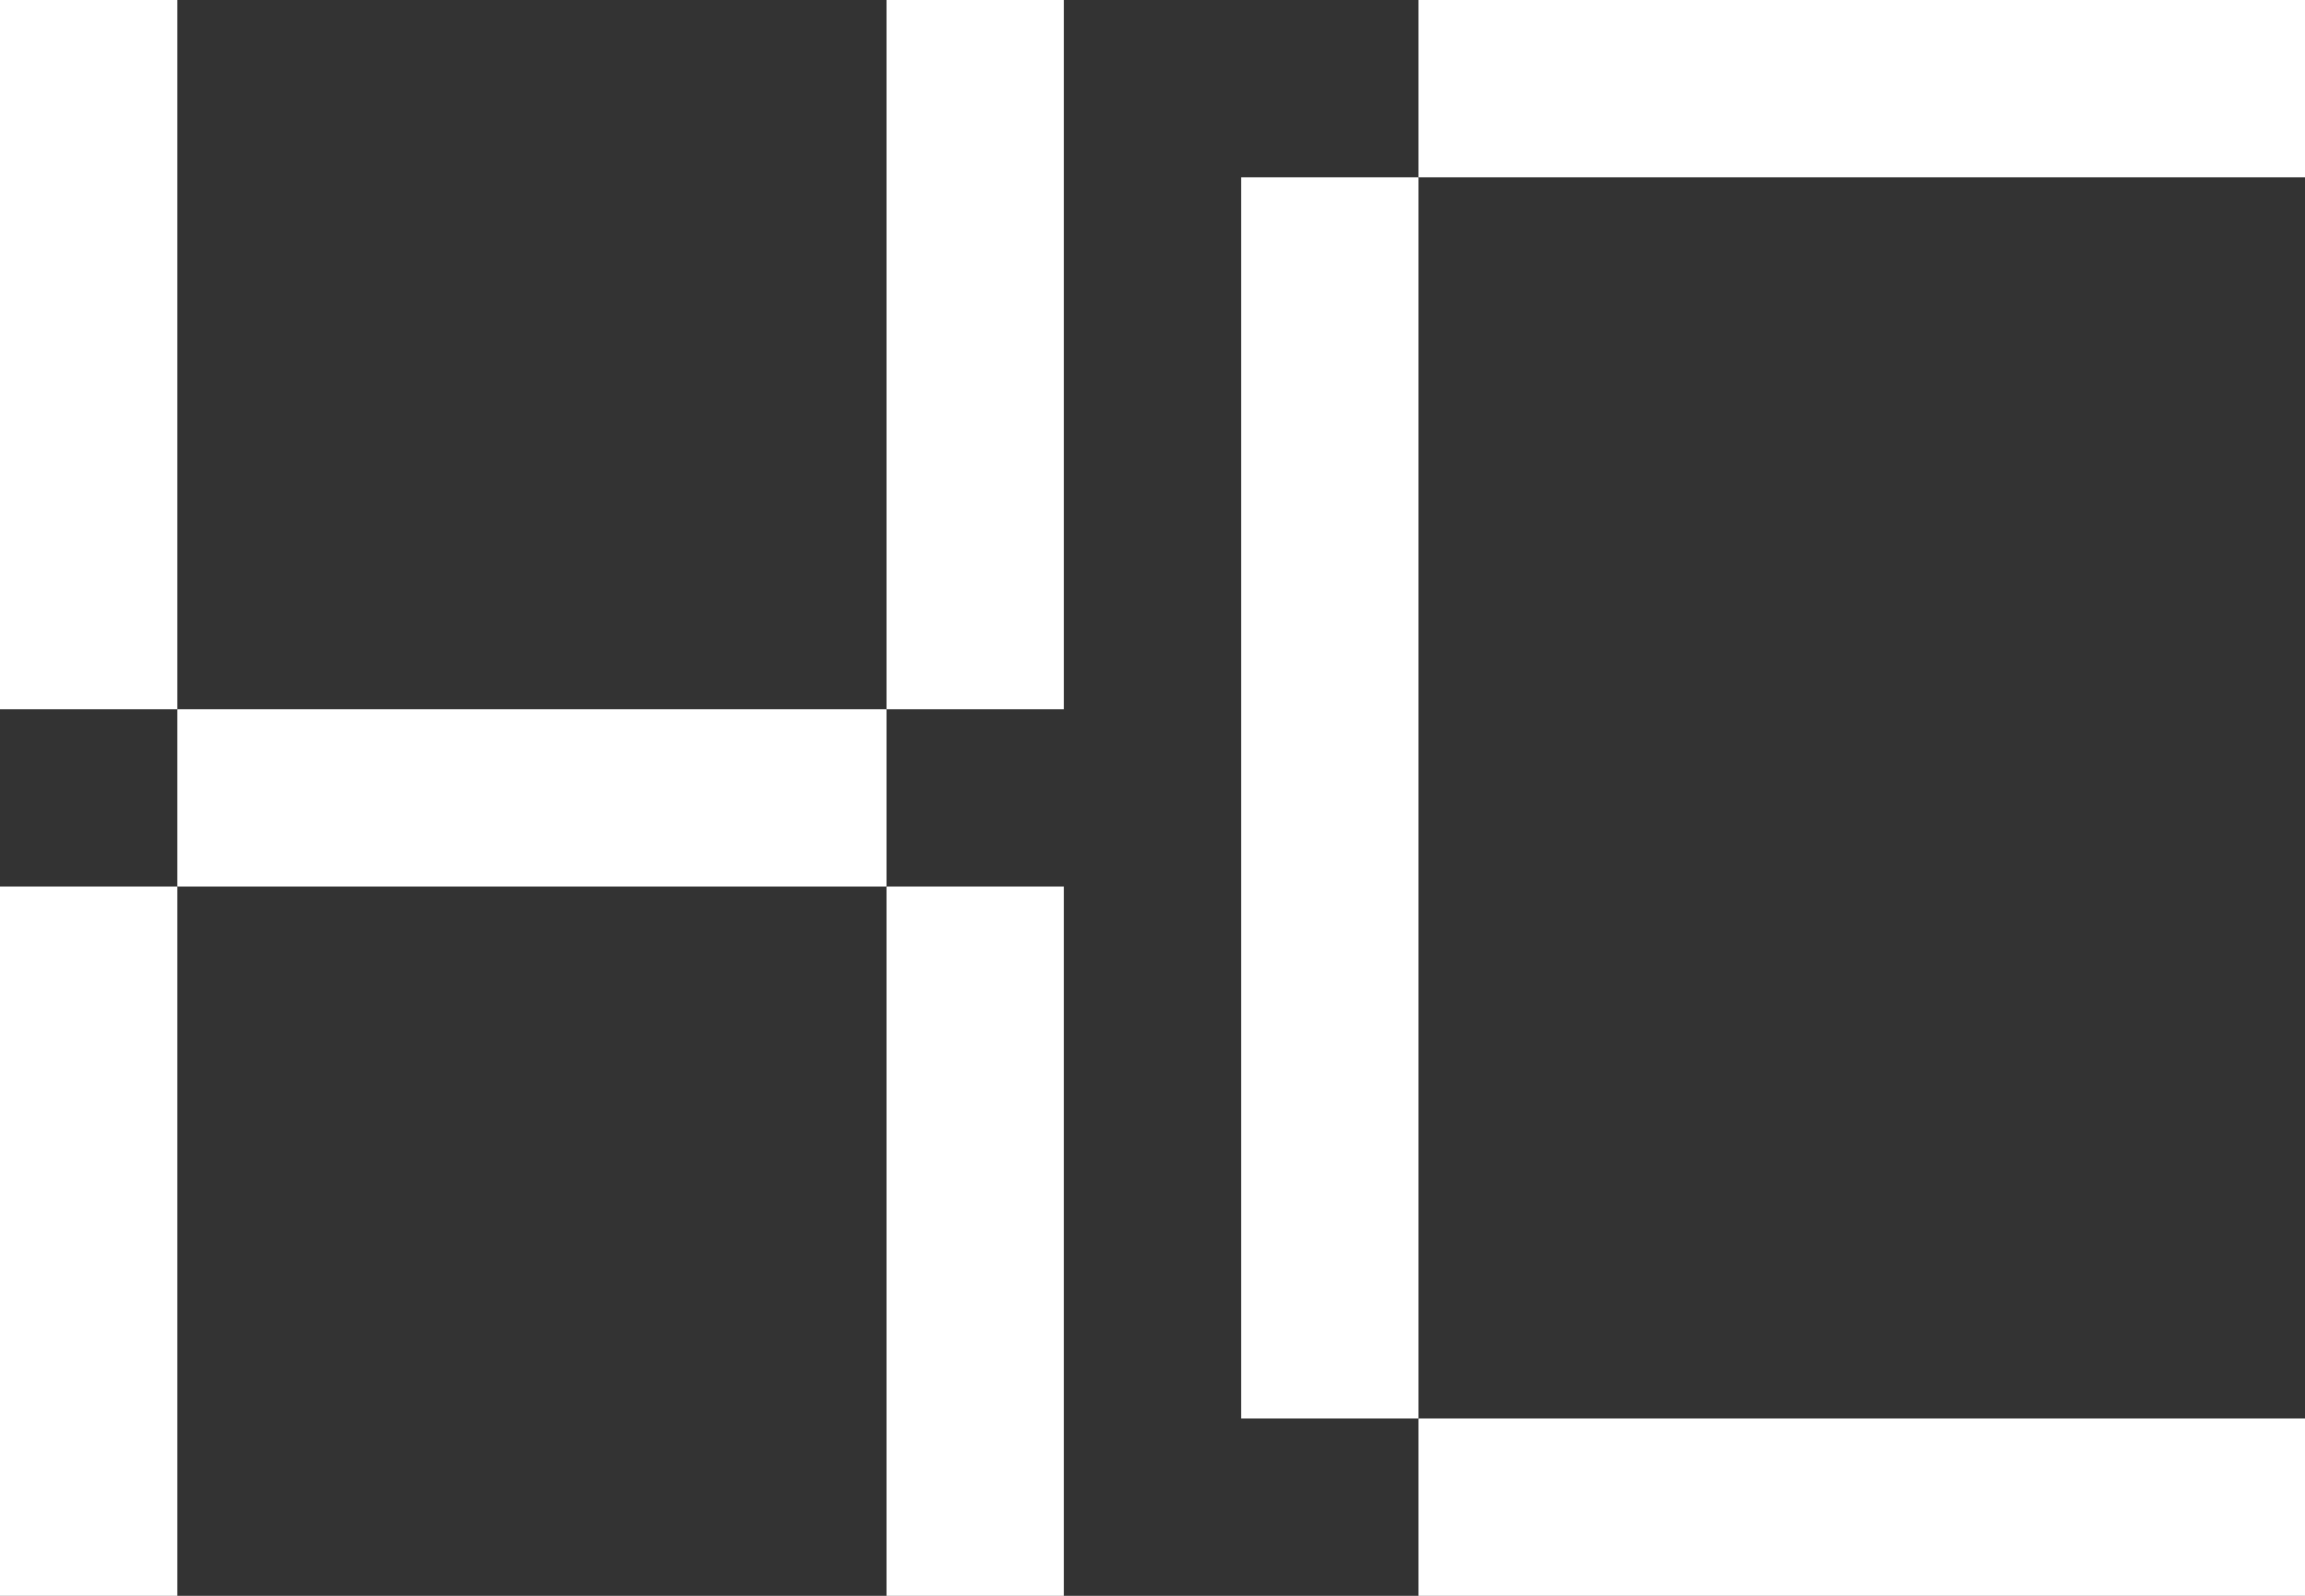
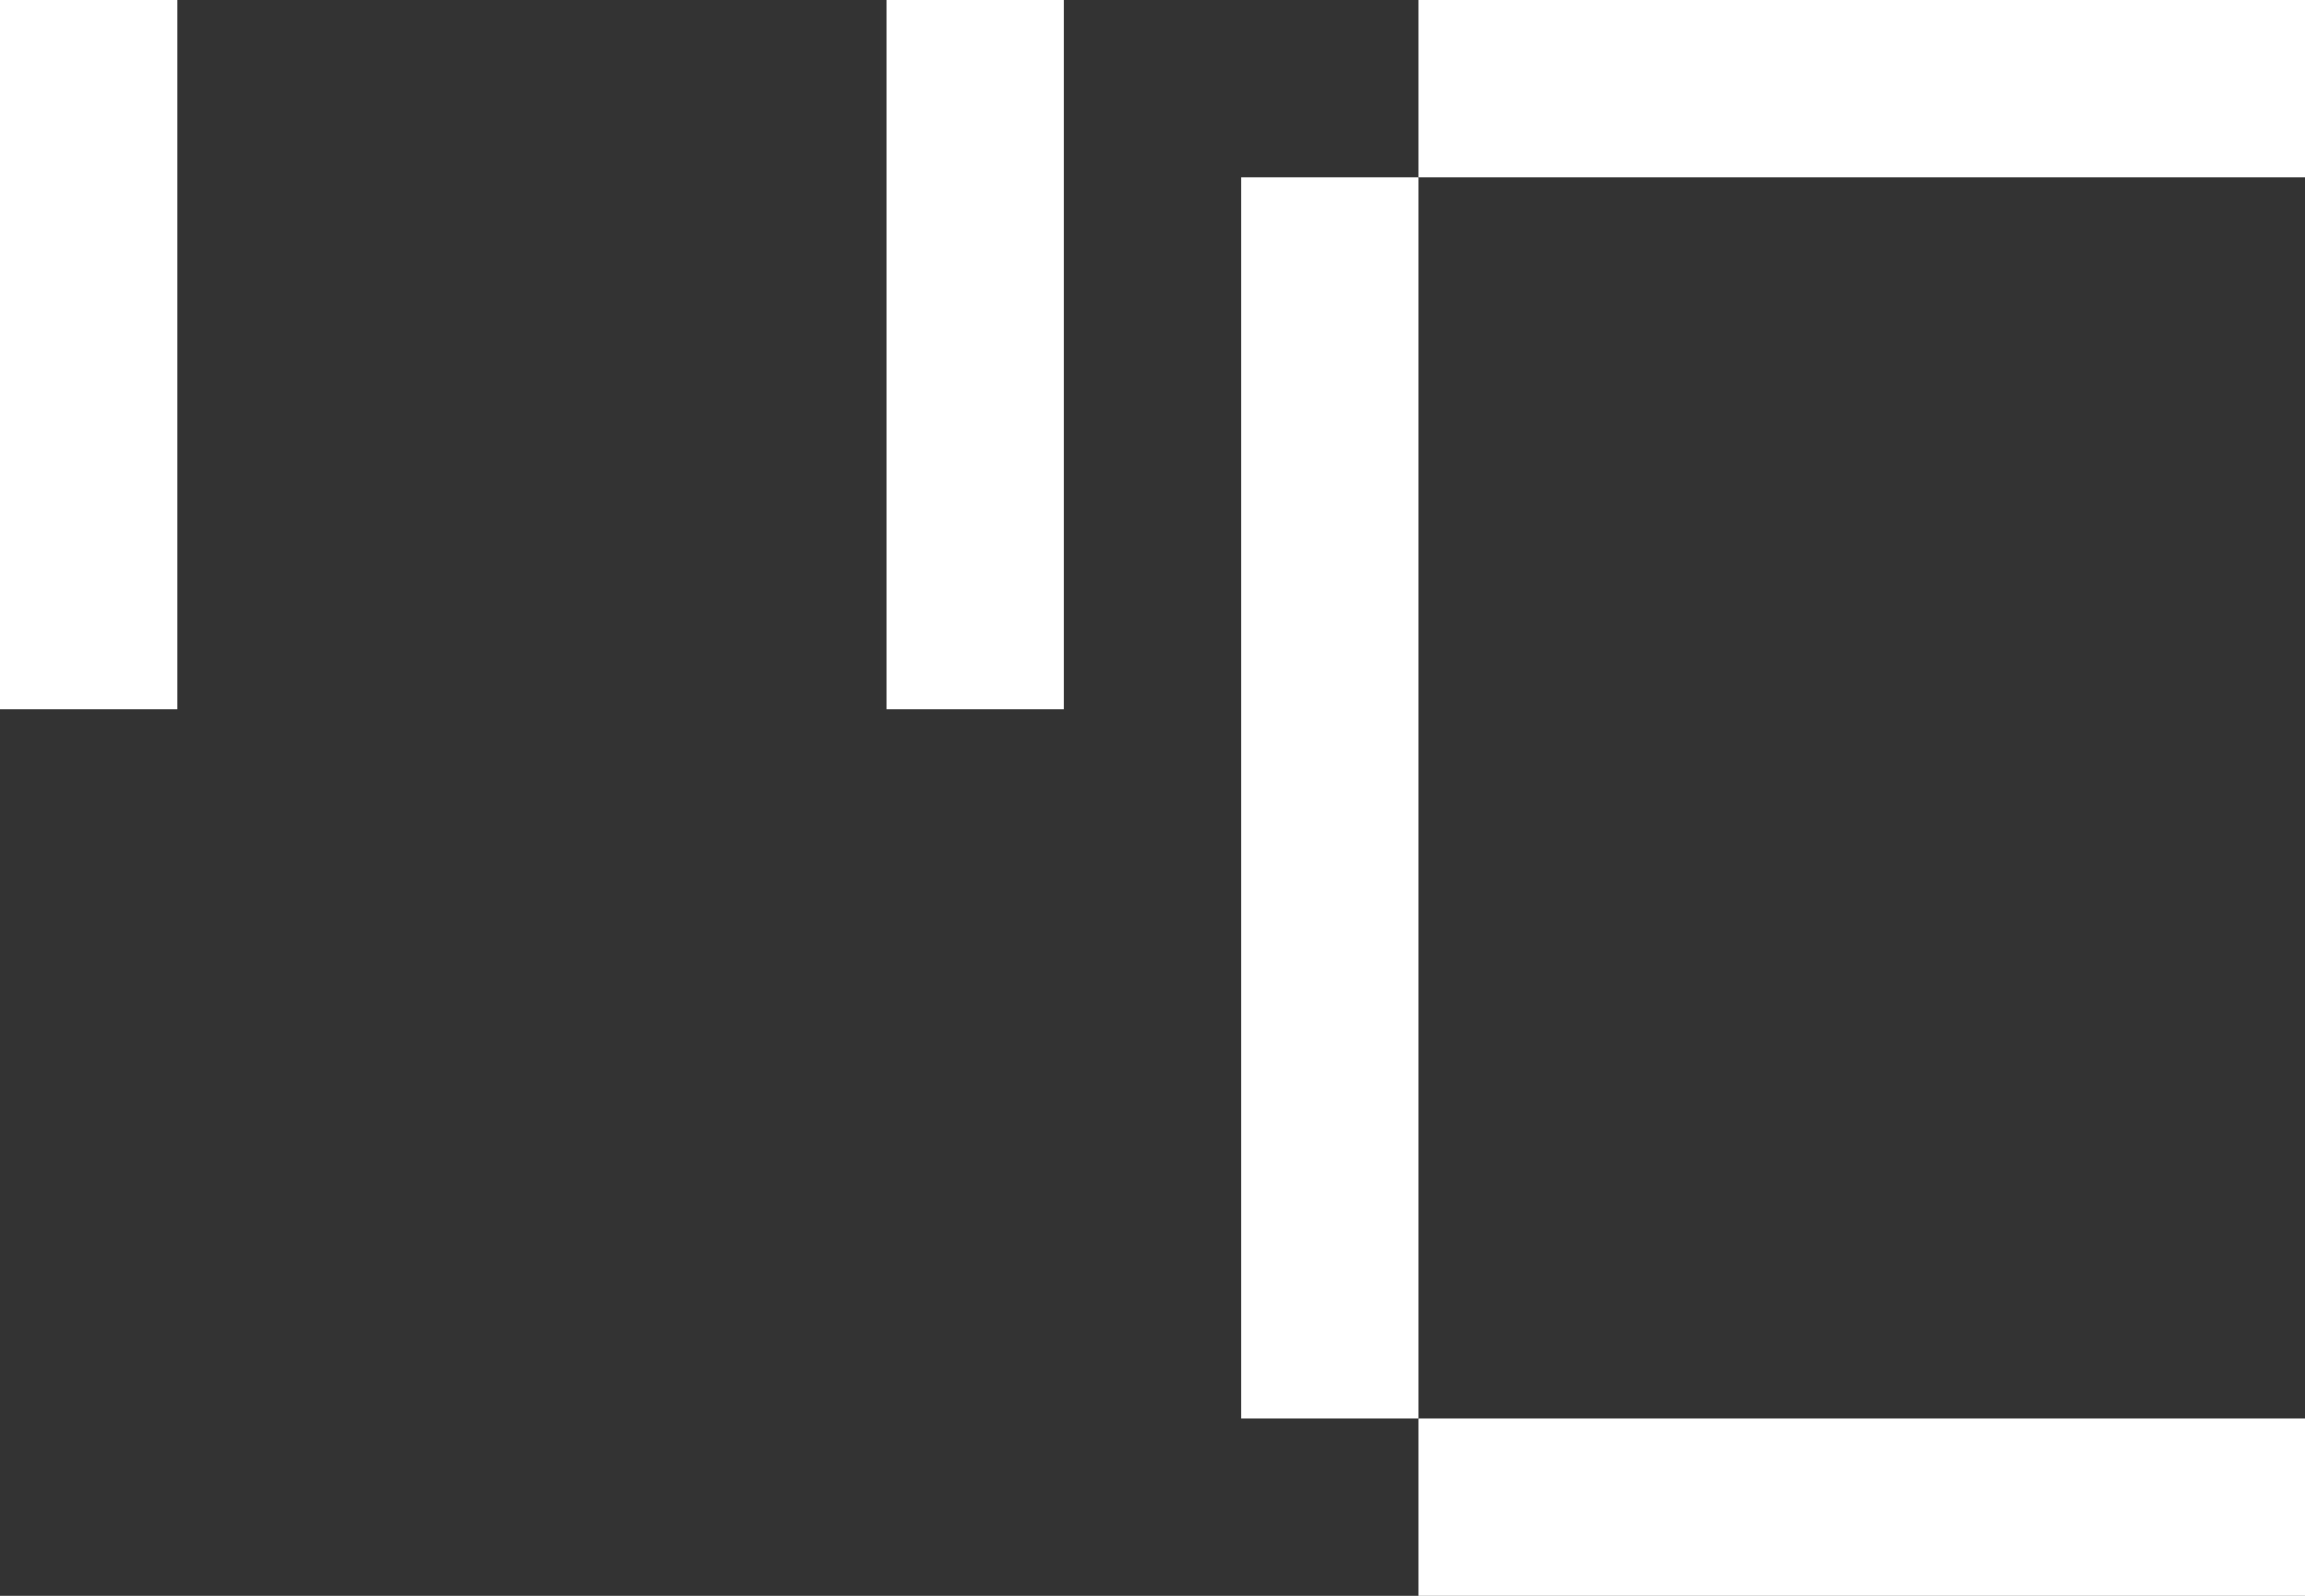
<svg xmlns="http://www.w3.org/2000/svg" width="52" height="36" viewBox="0 0 52 36" fill="none">
  <rect x="0" y="0" width="52" height="36" fill="#333333" stroke="none" />
-   <rect y="20" width="4" height="16" fill="white" />
-   <rect x="20" y="20" width="4" height="16" fill="white" />
  <rect x="28" y="4" width="4" height="28" fill="white" />
  <rect width="4" height="16" fill="white" />
  <rect x="20" width="4" height="16" fill="white" />
-   <rect x="4" y="16" width="16" height="4" fill="white" />
  <rect x="32" y="32" width="20" height="4" fill="white" />
  <rect x="32" width="20" height="4" fill="white" />
</svg>